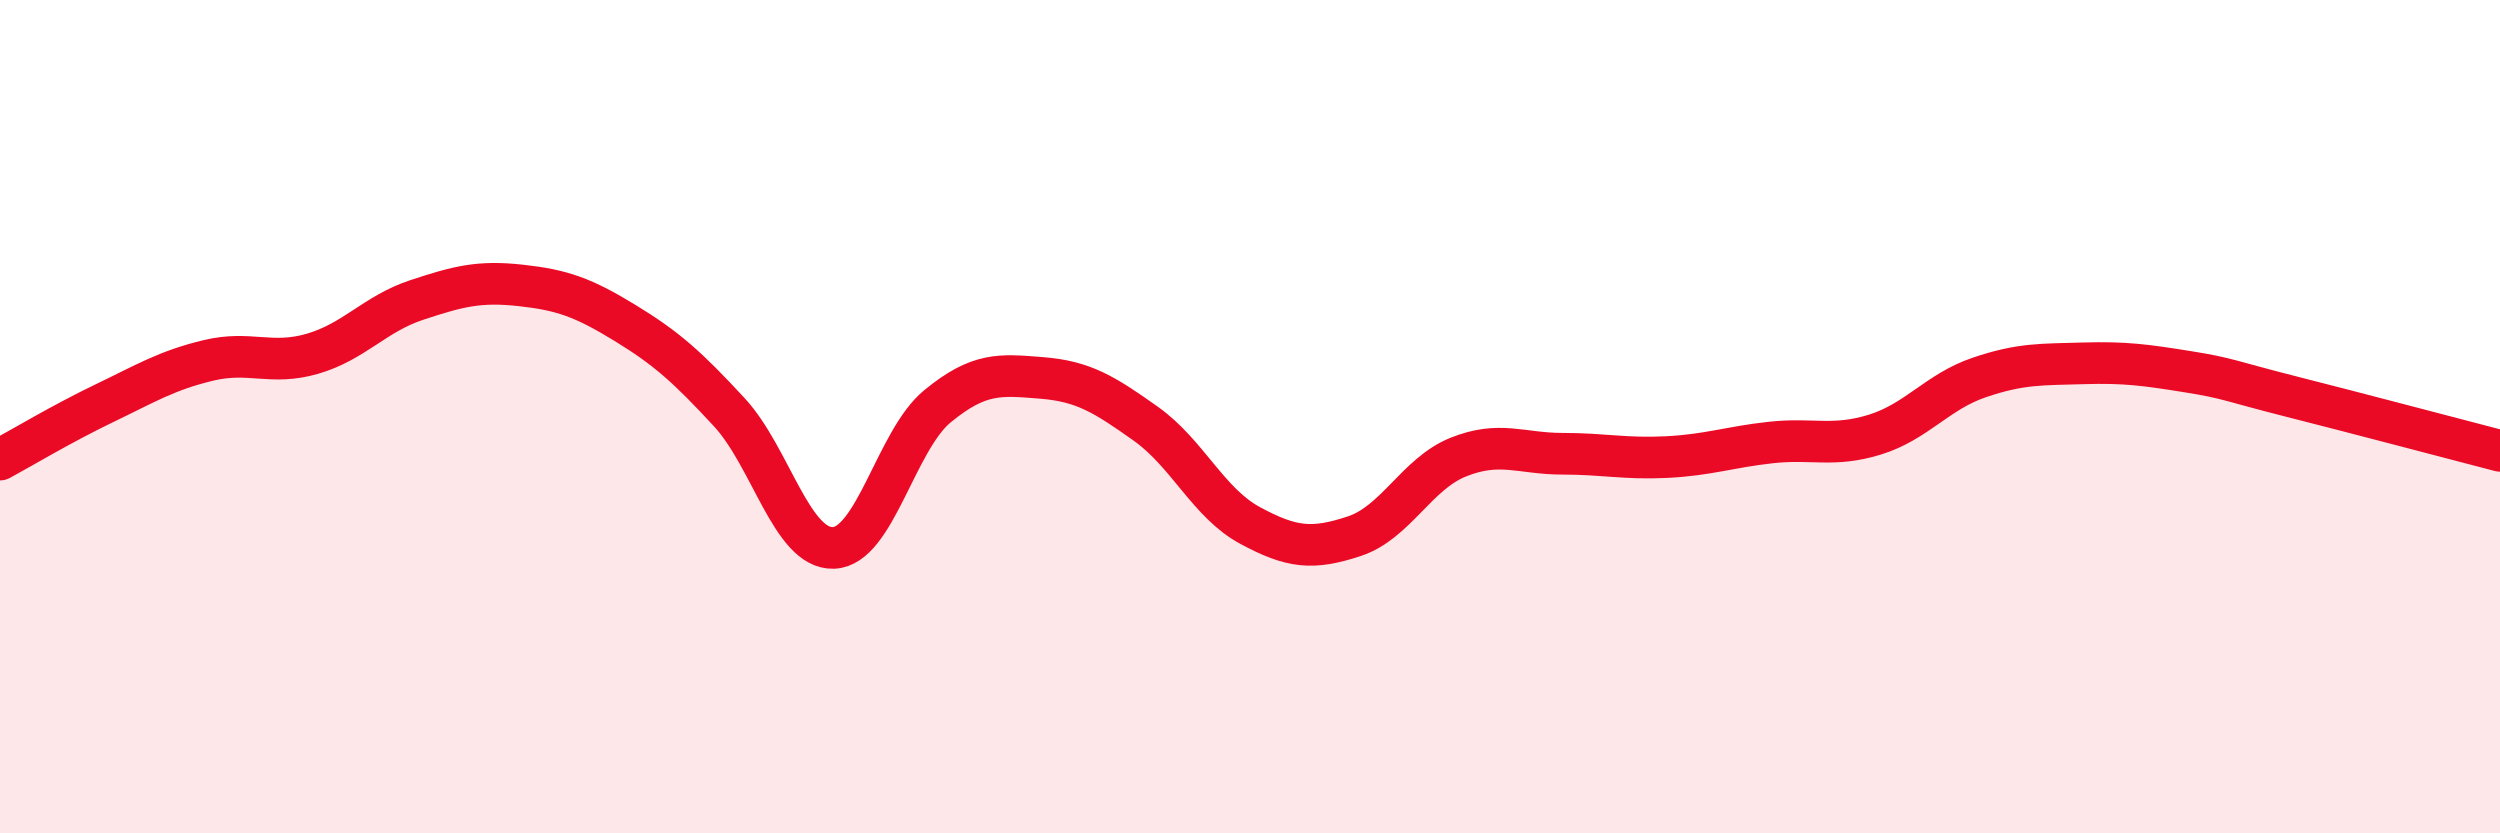
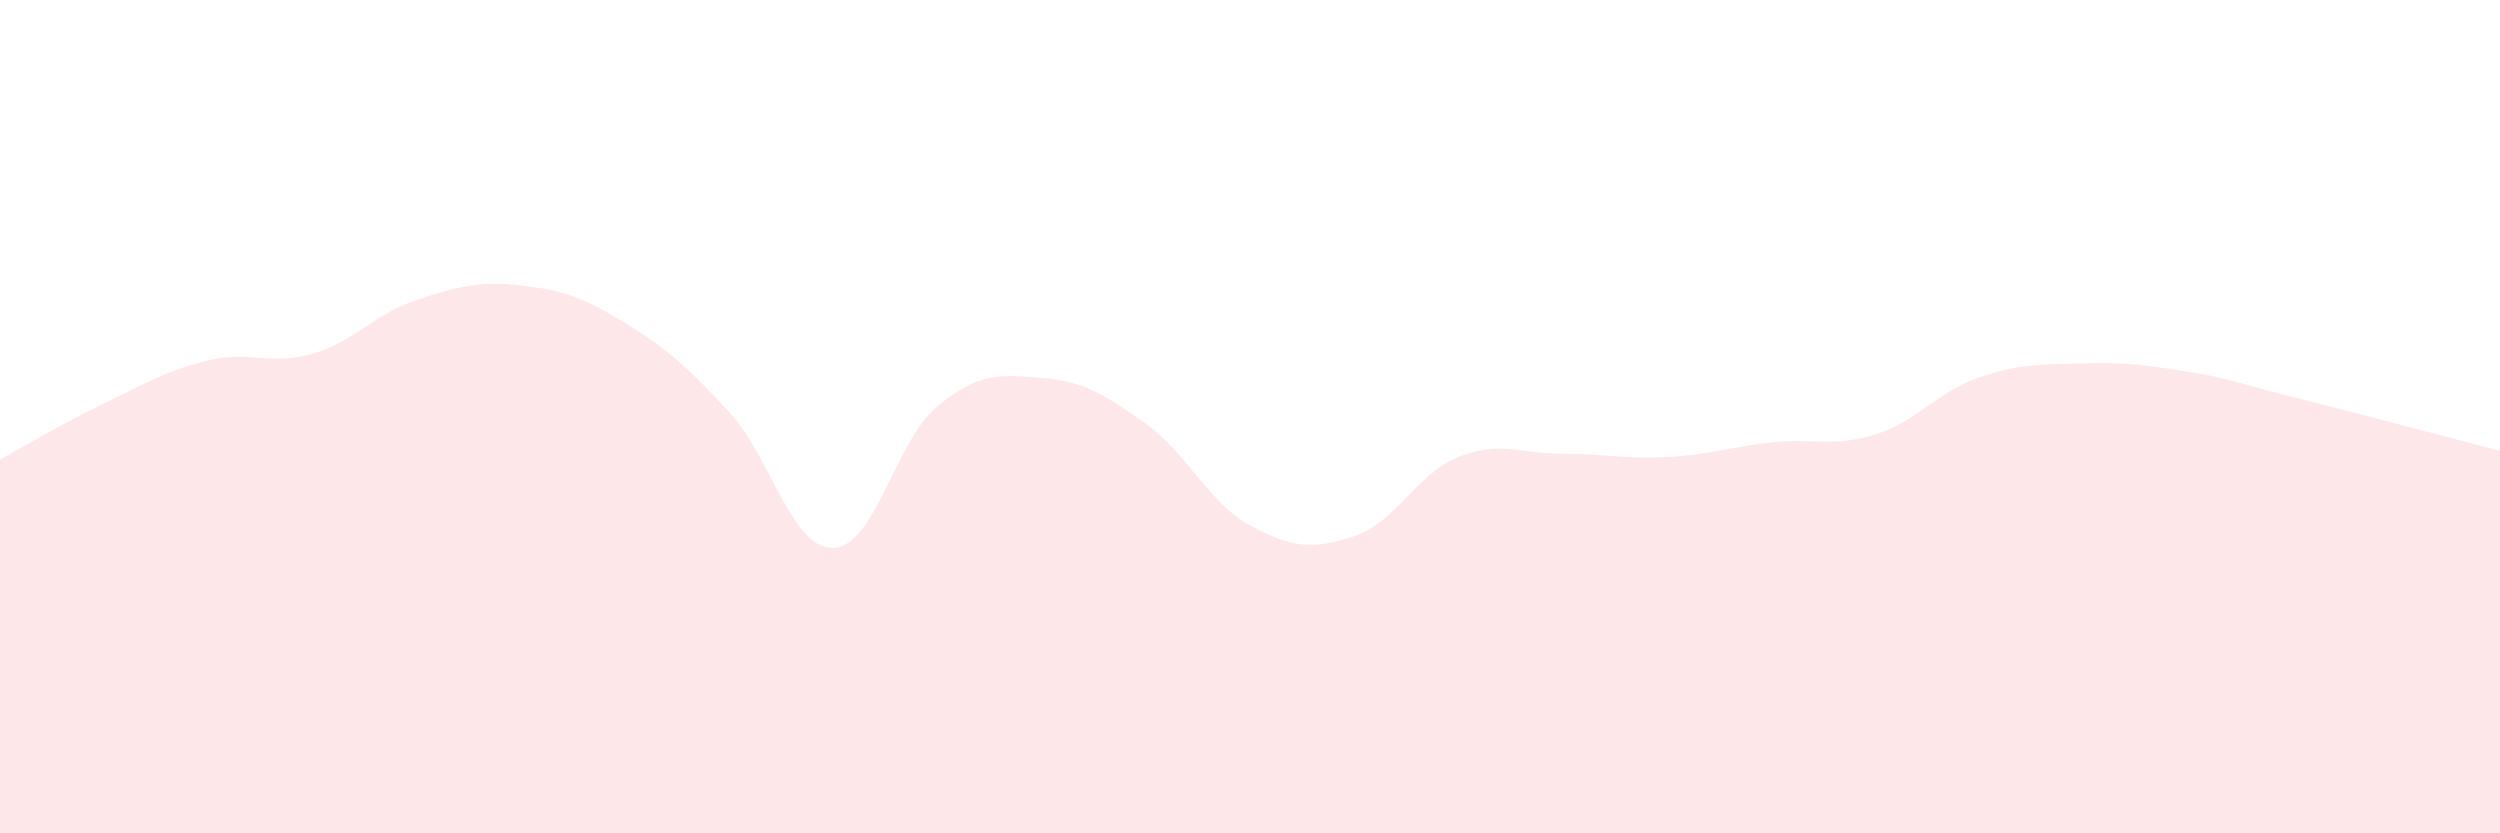
<svg xmlns="http://www.w3.org/2000/svg" width="60" height="20" viewBox="0 0 60 20">
  <path d="M 0,11.03 C 0.5,10.76 1.5,10.16 2.5,9.68 C 3.5,9.2 4,8.89 5,8.65 C 6,8.41 6.5,8.78 7.5,8.49 C 8.5,8.2 9,7.53 10,7.2 C 11,6.87 11.5,6.74 12.5,6.85 C 13.5,6.96 14,7.14 15,7.75 C 16,8.36 16.5,8.81 17.5,9.89 C 18.5,10.97 19,13.18 20,13.15 C 21,13.12 21.5,10.57 22.5,9.75 C 23.5,8.93 24,8.99 25,9.07 C 26,9.15 26.5,9.46 27.5,10.17 C 28.5,10.88 29,12.07 30,12.61 C 31,13.15 31.5,13.2 32.5,12.87 C 33.5,12.54 34,11.37 35,10.97 C 36,10.57 36.5,10.89 37.5,10.89 C 38.5,10.89 39,11.02 40,10.97 C 41,10.92 41.5,10.73 42.5,10.62 C 43.5,10.51 44,10.74 45,10.43 C 46,10.12 46.5,9.4 47.5,9.06 C 48.5,8.72 49,8.75 50,8.72 C 51,8.69 51.5,8.76 52.5,8.92 C 53.5,9.08 53.5,9.14 55,9.52 C 56.5,9.9 59,10.56 60,10.82L60 20L0 20Z" fill="#EB0A25" opacity="0.1" stroke-linecap="round" stroke-linejoin="round" />
-   <path d="M 0,11.03 C 0.5,10.76 1.5,10.16 2.5,9.68 C 3.5,9.2 4,8.89 5,8.65 C 6,8.41 6.5,8.78 7.5,8.49 C 8.5,8.2 9,7.53 10,7.2 C 11,6.87 11.5,6.74 12.5,6.85 C 13.5,6.96 14,7.14 15,7.75 C 16,8.36 16.5,8.81 17.5,9.89 C 18.5,10.97 19,13.18 20,13.15 C 21,13.12 21.5,10.57 22.5,9.75 C 23.5,8.93 24,8.99 25,9.07 C 26,9.15 26.5,9.46 27.5,10.17 C 28.5,10.88 29,12.07 30,12.61 C 31,13.15 31.5,13.2 32.5,12.87 C 33.5,12.54 34,11.37 35,10.97 C 36,10.57 36.5,10.89 37.5,10.89 C 38.5,10.89 39,11.02 40,10.97 C 41,10.92 41.5,10.73 42.5,10.62 C 43.5,10.51 44,10.74 45,10.43 C 46,10.12 46.5,9.4 47.5,9.06 C 48.5,8.72 49,8.75 50,8.72 C 51,8.69 51.5,8.76 52.5,8.92 C 53.5,9.08 53.5,9.14 55,9.52 C 56.5,9.9 59,10.56 60,10.82" stroke="#EB0A25" stroke-width="1" fill="none" stroke-linecap="round" stroke-linejoin="round" />
</svg>